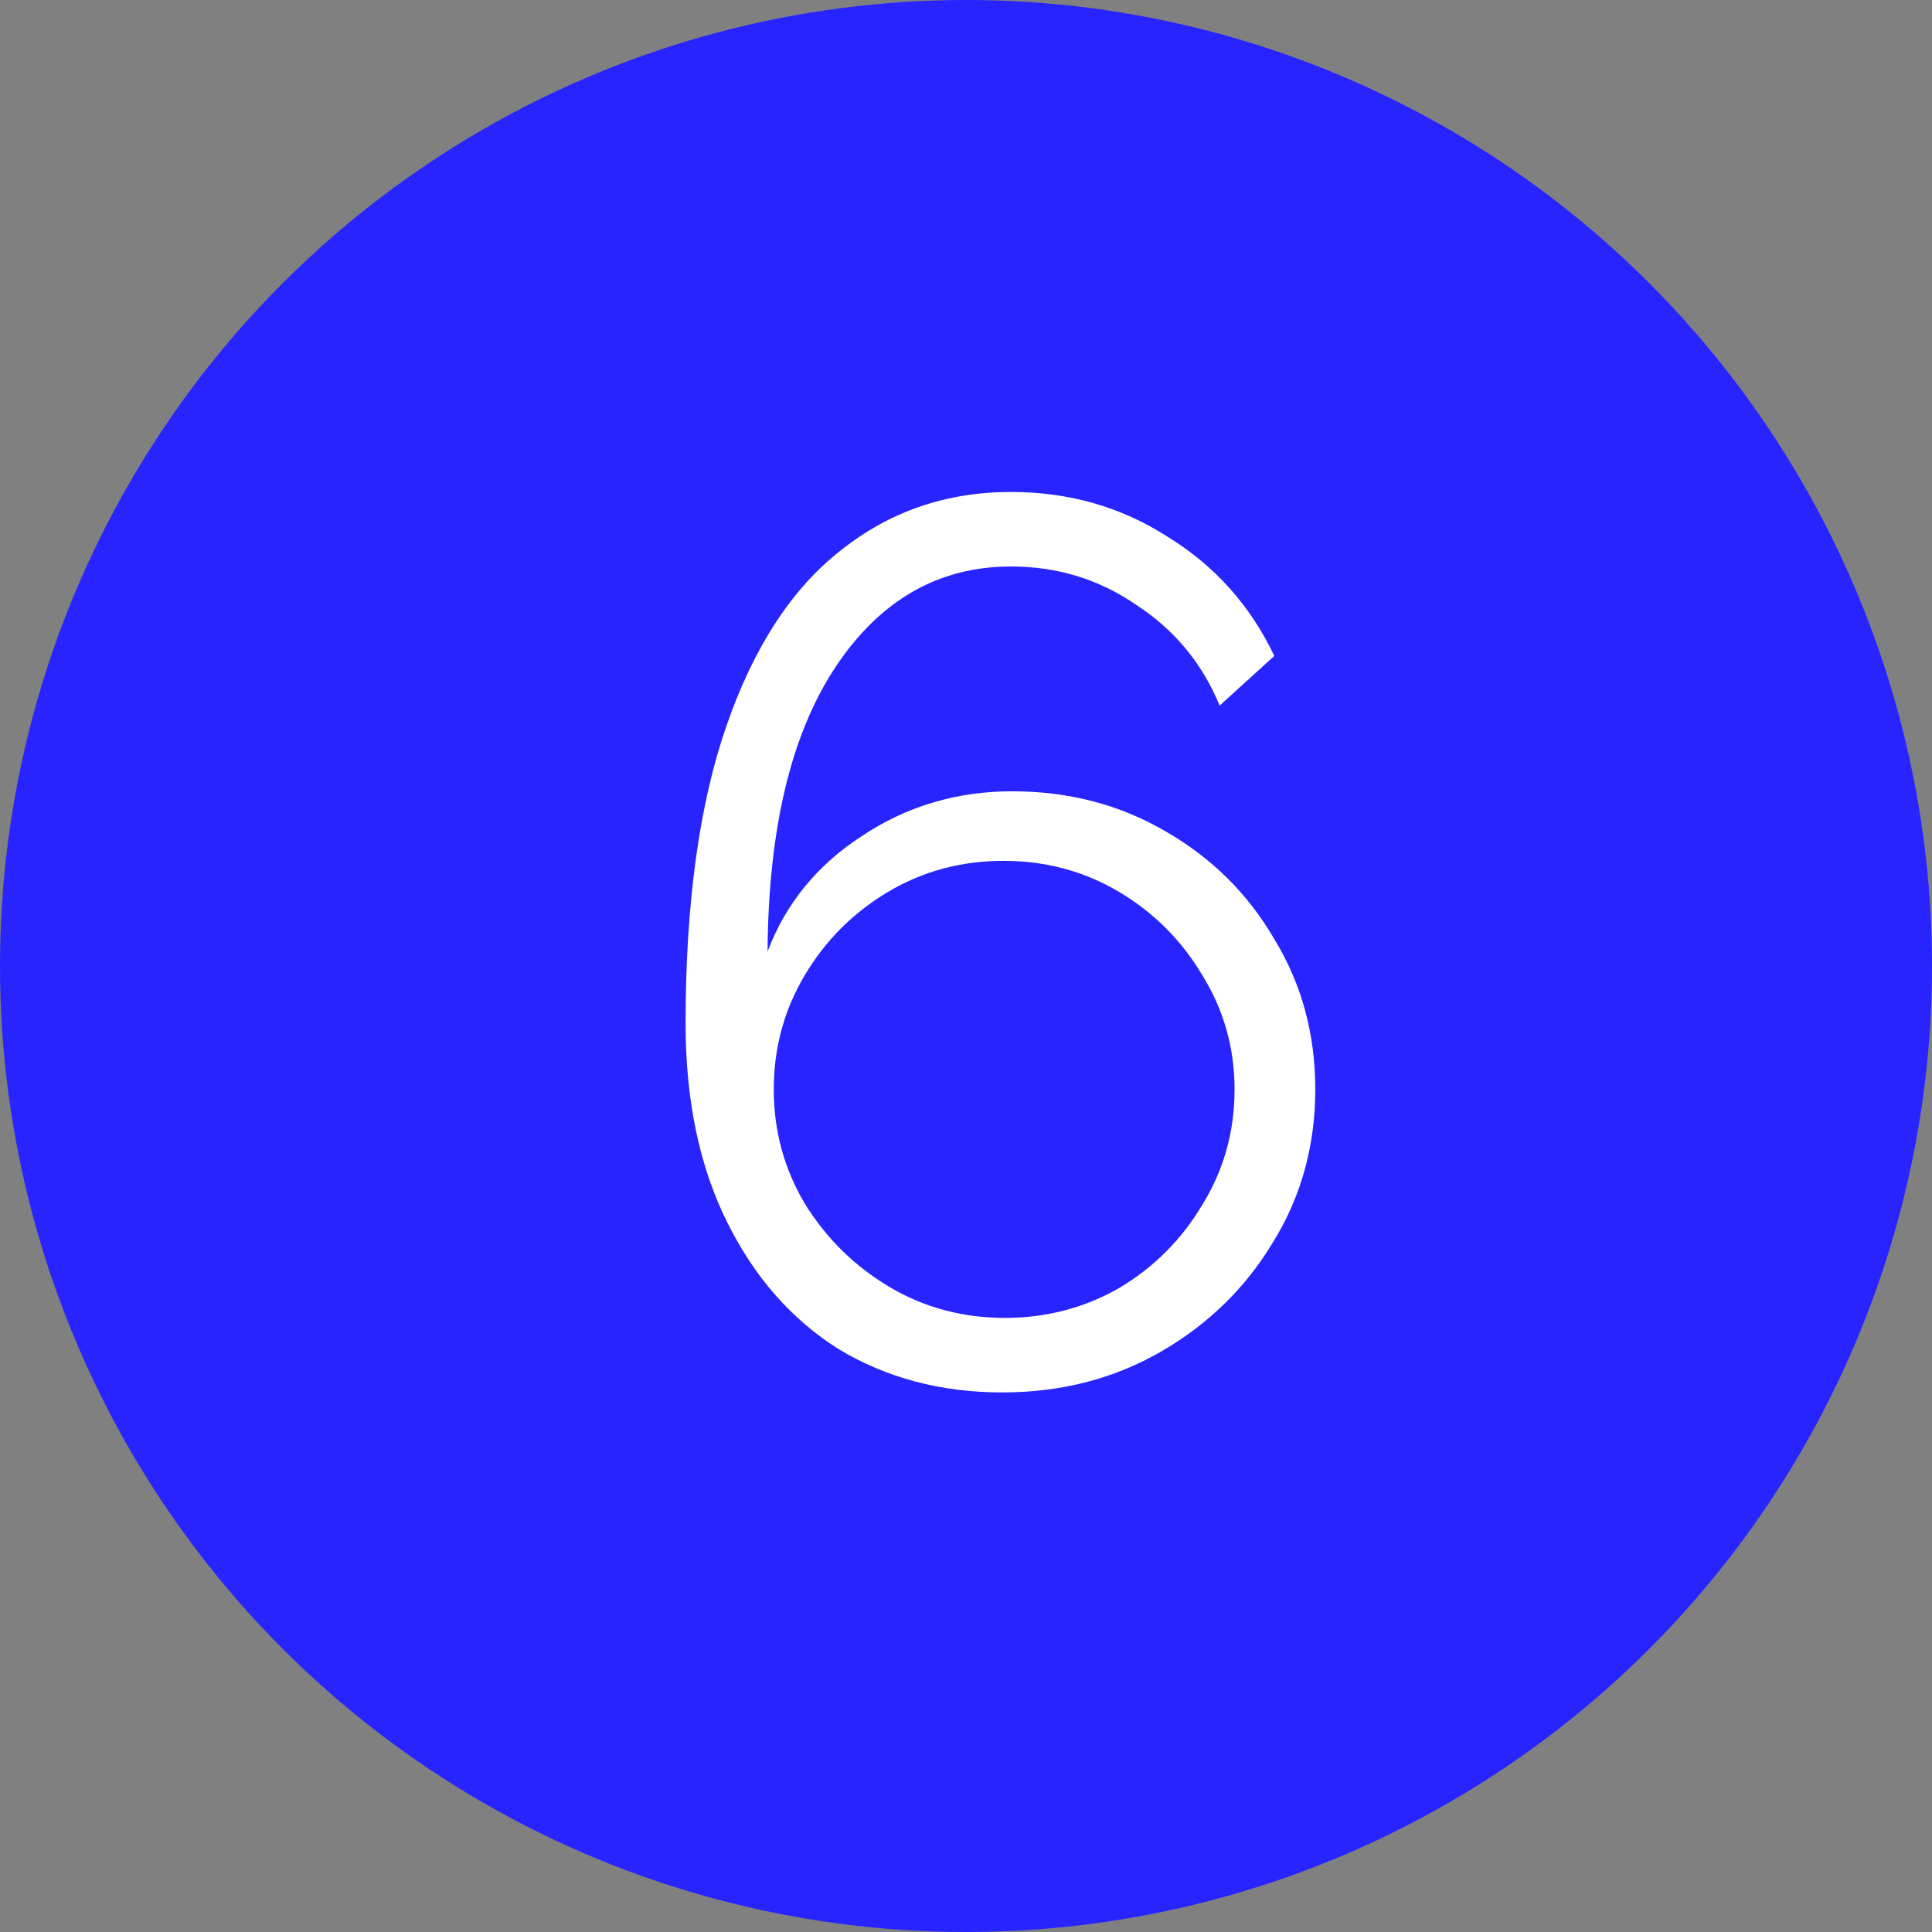
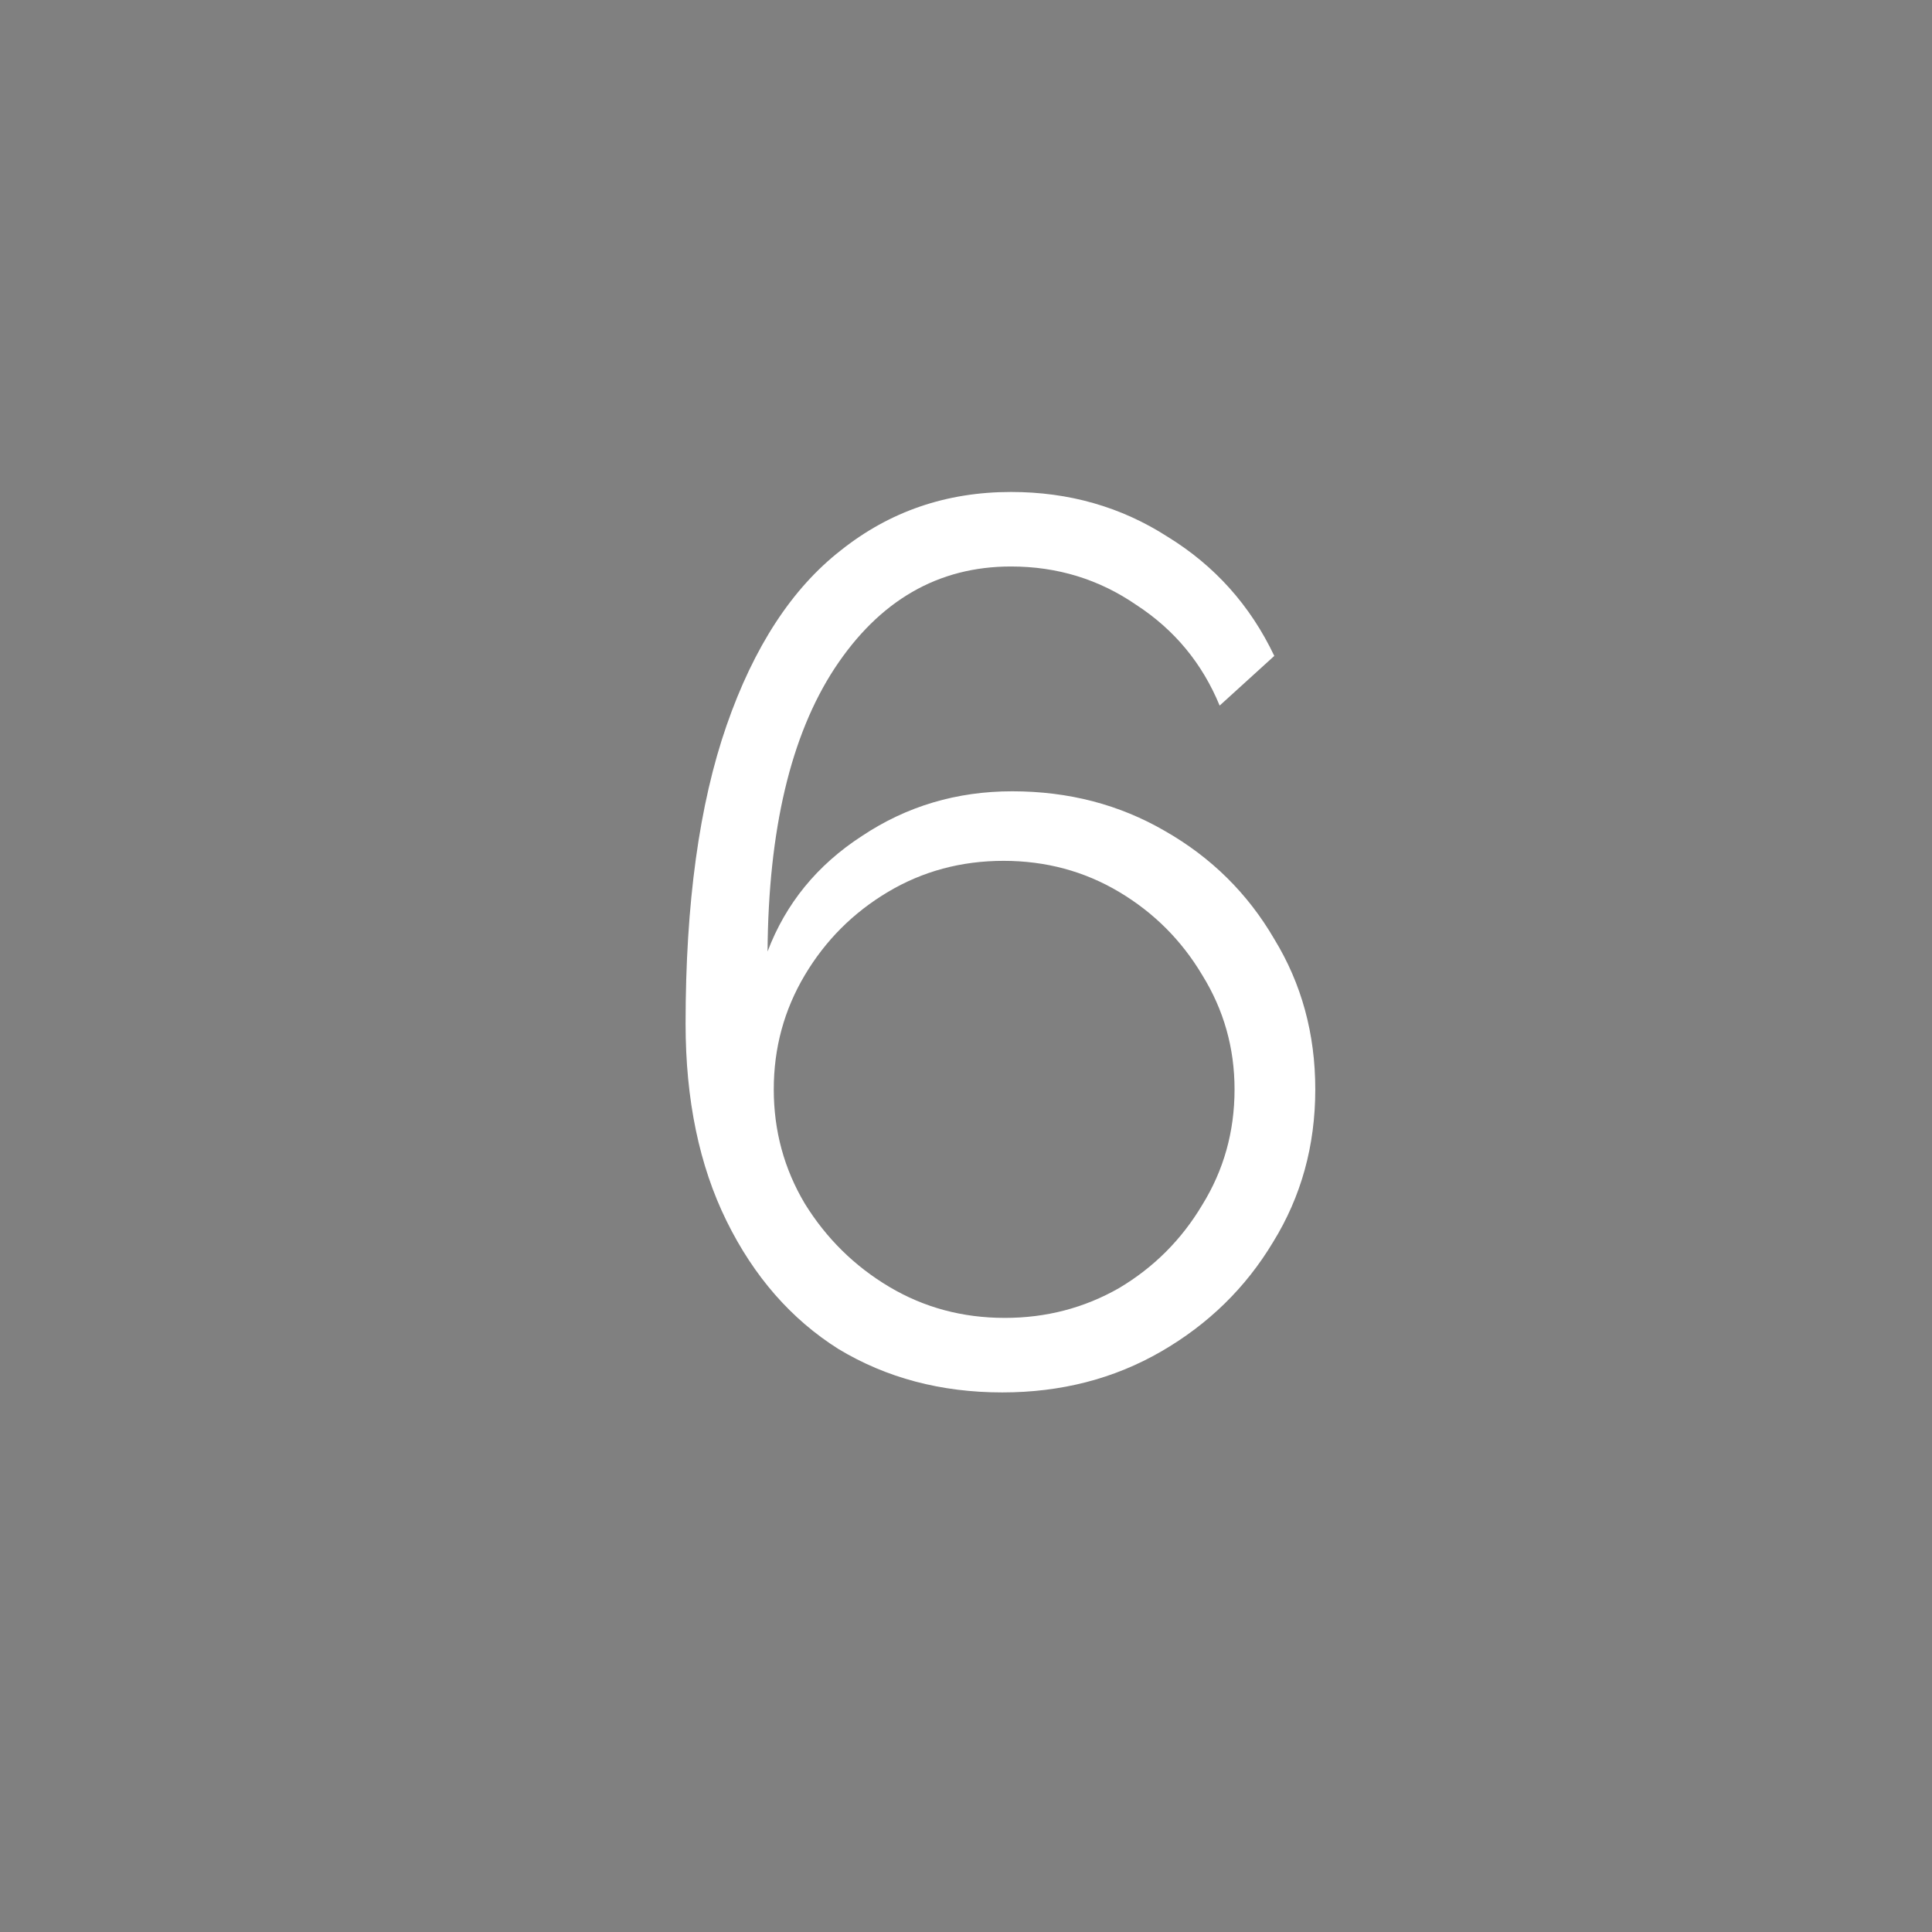
<svg xmlns="http://www.w3.org/2000/svg" width="28" height="28" viewBox="0 0 28 28" fill="none">
  <rect x="0" y="0" width="28" height="28" fill="#808080" stroke="none" />
-   <circle cx="14" cy="14" r="14" fill="#2824FF" />
  <path d="M19.062 15.788C19.062 16.604 18.858 17.342 18.45 18.002C18.054 18.662 17.514 19.19 16.83 19.586C16.146 19.982 15.378 20.18 14.526 20.18C13.638 20.18 12.846 19.97 12.15 19.55C11.466 19.118 10.926 18.5 10.53 17.696C10.134 16.892 9.936 15.938 9.936 14.834C9.936 13.094 10.134 11.654 10.53 10.514C10.926 9.374 11.478 8.528 12.186 7.976C12.894 7.412 13.716 7.13 14.652 7.13C15.492 7.13 16.248 7.346 16.92 7.778C17.604 8.198 18.12 8.774 18.468 9.506L17.676 10.226C17.424 9.614 17.022 9.128 16.47 8.768C15.93 8.396 15.324 8.21 14.652 8.21C13.596 8.21 12.744 8.702 12.096 9.686C11.46 10.658 11.136 12.026 11.124 13.79C11.388 13.094 11.844 12.536 12.492 12.116C13.14 11.684 13.866 11.468 14.67 11.468C15.486 11.468 16.224 11.66 16.884 12.044C17.556 12.428 18.084 12.95 18.468 13.61C18.864 14.258 19.062 14.984 19.062 15.788ZM14.562 19.1C15.162 19.1 15.714 18.956 16.218 18.668C16.722 18.368 17.124 17.966 17.424 17.462C17.736 16.958 17.892 16.4 17.892 15.788C17.892 15.188 17.736 14.636 17.424 14.132C17.124 13.628 16.722 13.226 16.218 12.926C15.714 12.626 15.156 12.476 14.544 12.476C13.932 12.476 13.374 12.626 12.87 12.926C12.366 13.226 11.964 13.628 11.664 14.132C11.364 14.636 11.214 15.188 11.214 15.788C11.214 16.388 11.364 16.94 11.664 17.444C11.976 17.948 12.384 18.35 12.888 18.65C13.392 18.95 13.95 19.1 14.562 19.1Z" fill="white" />
</svg>